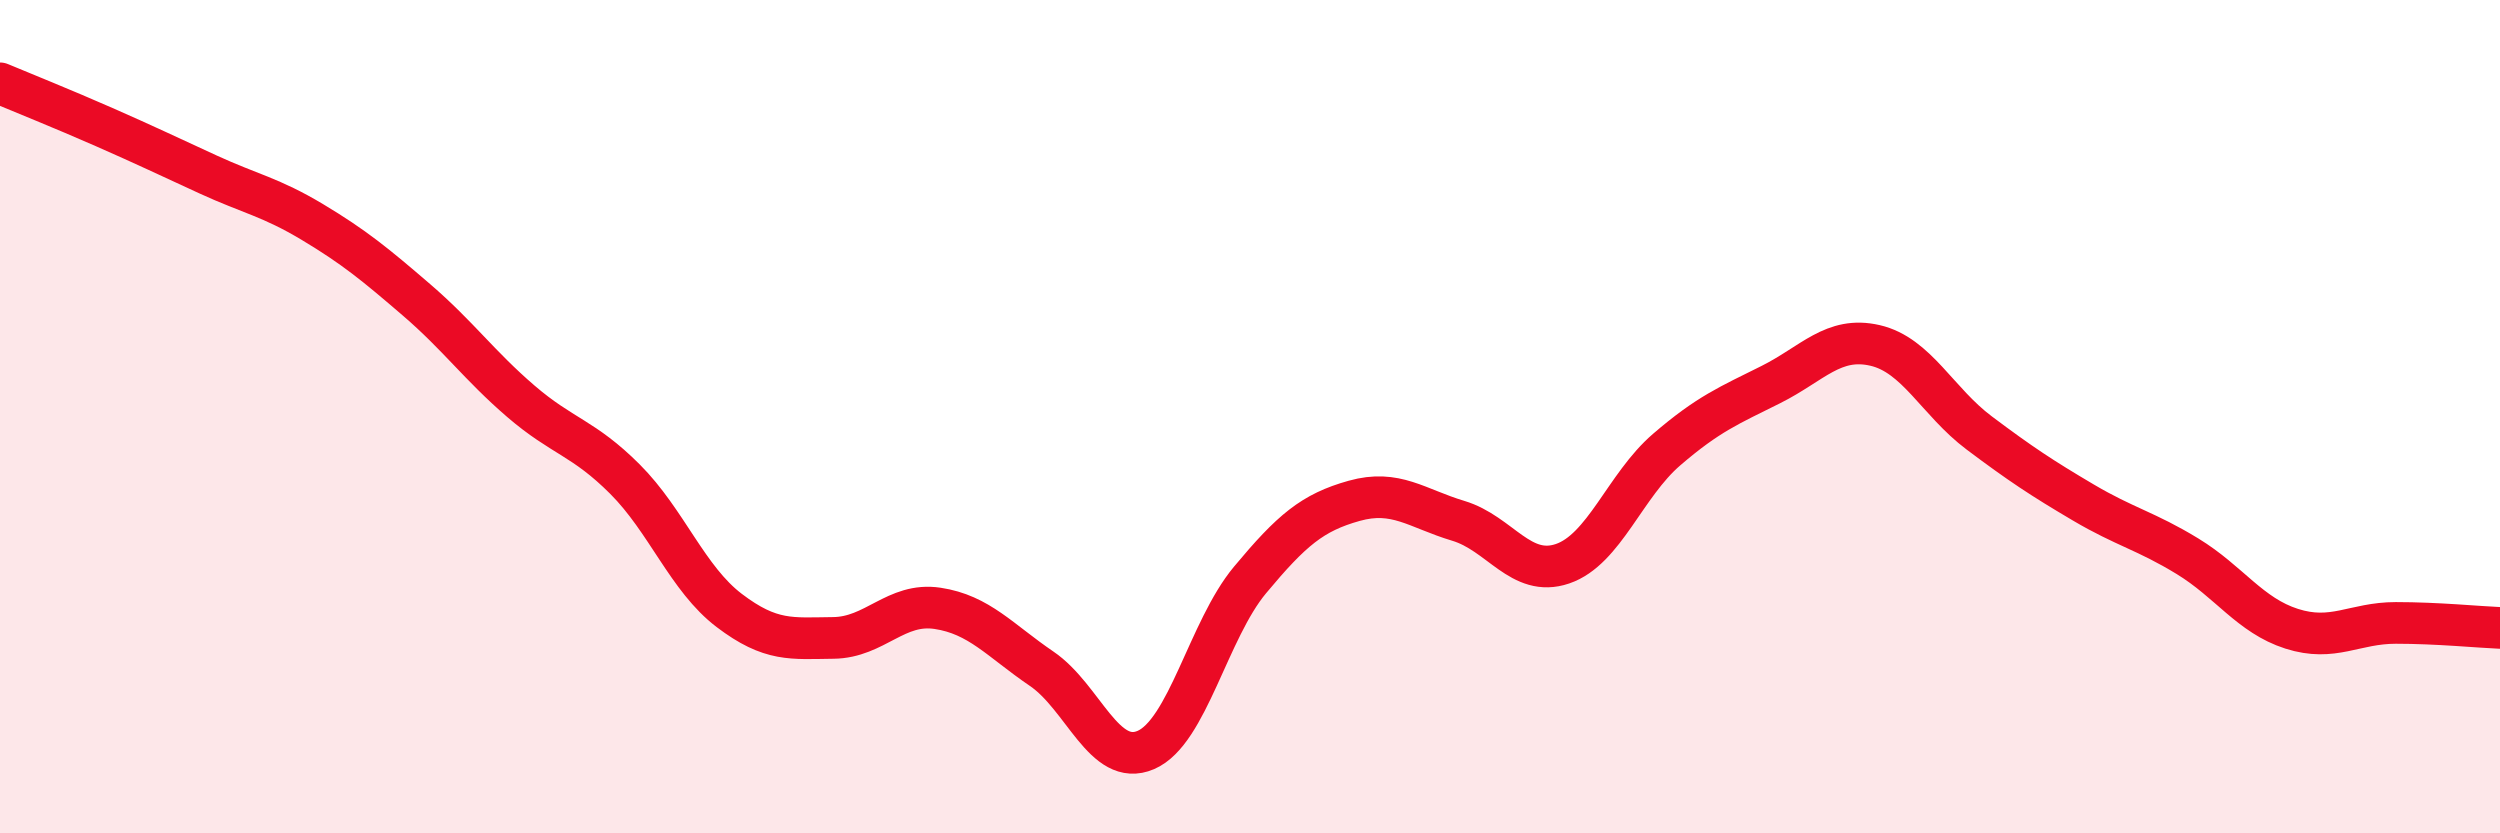
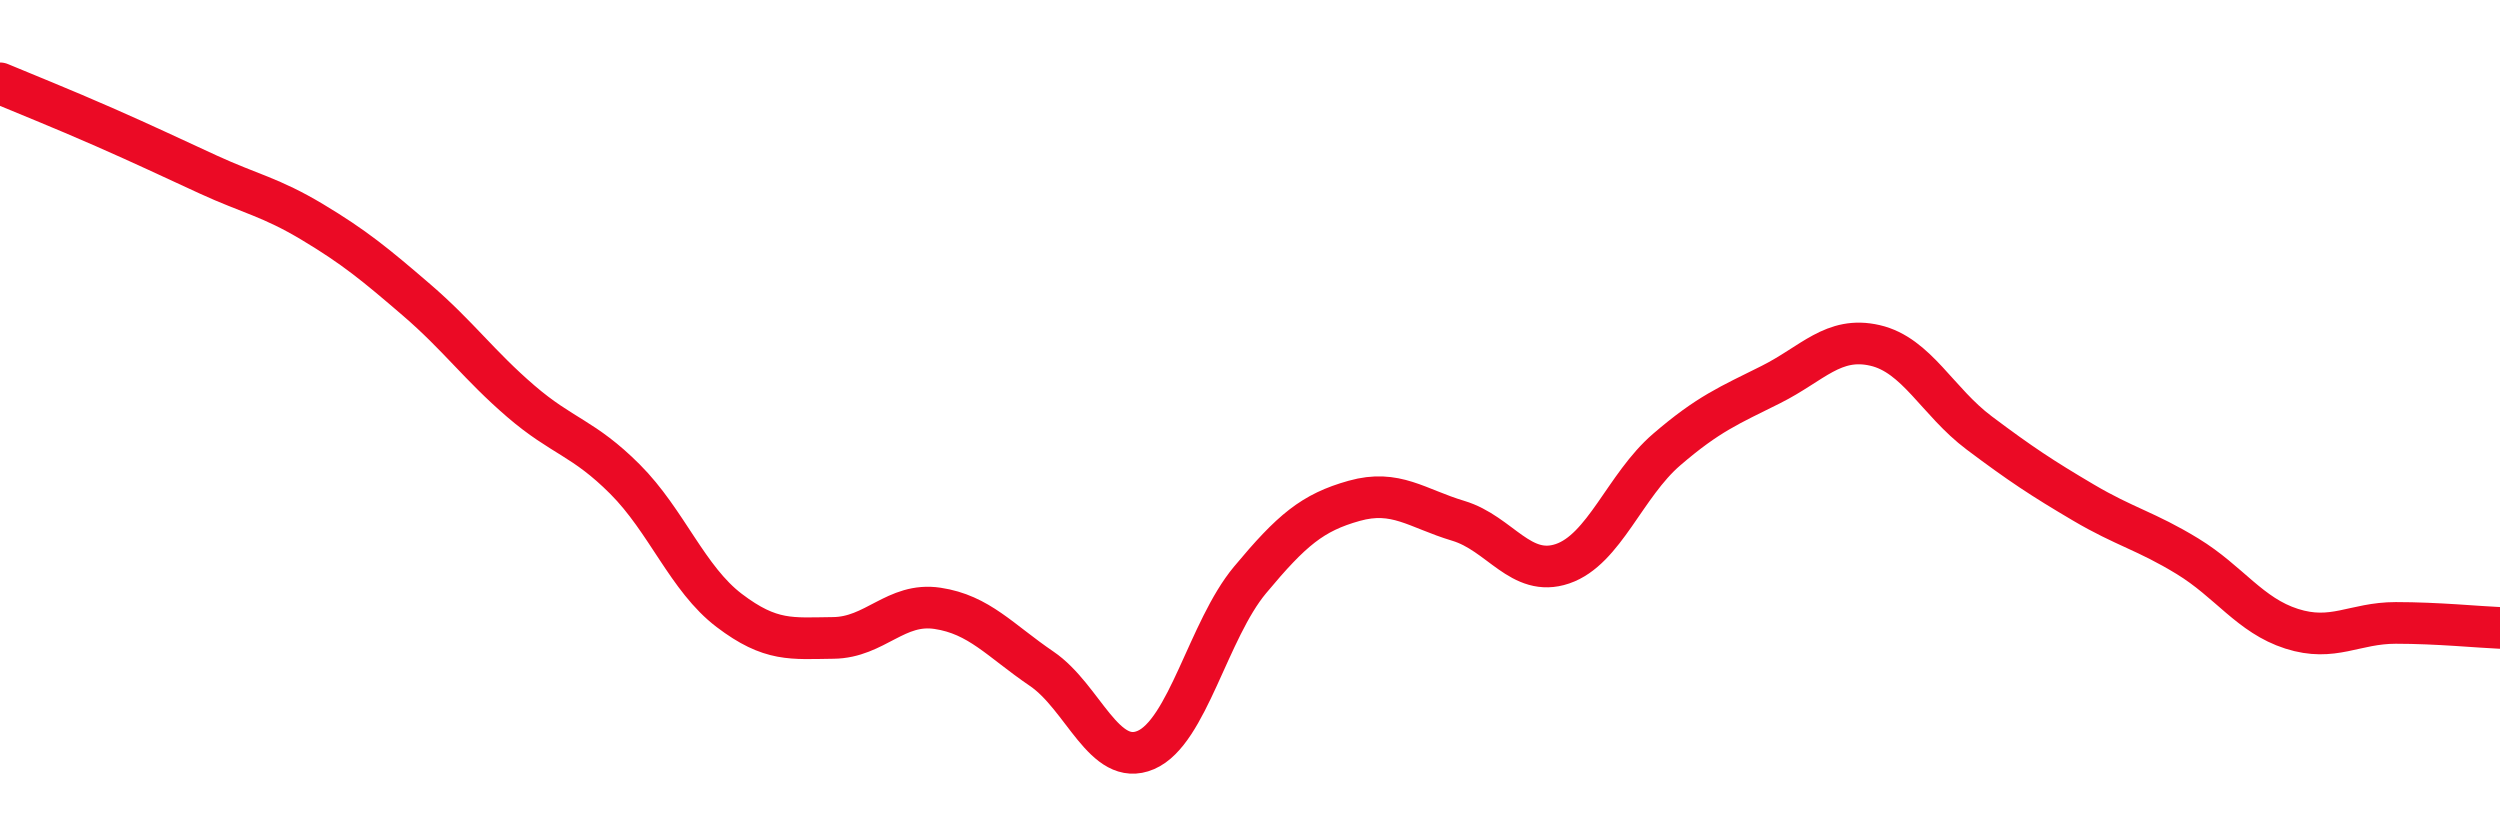
<svg xmlns="http://www.w3.org/2000/svg" width="60" height="20" viewBox="0 0 60 20">
-   <path d="M 0,2 C 0.5,2.21 1.5,2.61 2.5,3.05 C 3.5,3.49 4,3.73 5,4.19 C 6,4.65 6.5,4.73 7.5,5.33 C 8.5,5.93 9,6.34 10,7.2 C 11,8.06 11.5,8.77 12.5,9.63 C 13.5,10.49 14,10.5 15,11.5 C 16,12.5 16.5,13.89 17.5,14.65 C 18.5,15.41 19,15.32 20,15.31 C 21,15.3 21.5,14.45 22.5,14.6 C 23.5,14.75 24,15.37 25,16.05 C 26,16.73 26.5,18.43 27.5,18 C 28.5,17.57 29,15.12 30,13.92 C 31,12.72 31.5,12.3 32.5,12.02 C 33.5,11.74 34,12.2 35,12.5 C 36,12.8 36.5,13.87 37.5,13.53 C 38.5,13.19 39,11.65 40,10.79 C 41,9.93 41.5,9.73 42.5,9.23 C 43.5,8.73 44,8.06 45,8.29 C 46,8.52 46.5,9.64 47.5,10.39 C 48.5,11.14 49,11.47 50,12.06 C 51,12.65 51.5,12.74 52.5,13.35 C 53.5,13.96 54,14.77 55,15.09 C 56,15.41 56.5,14.95 57.5,14.95 C 58.5,14.95 59.5,15.05 60,15.07L60 20L0 20Z" fill="#EB0A25" opacity="0.1" stroke-linecap="round" stroke-linejoin="round" />
  <path d="M 0,2 C 0.5,2.21 1.5,2.61 2.5,3.05 C 3.5,3.49 4,3.73 5,4.19 C 6,4.65 6.5,4.73 7.5,5.33 C 8.5,5.93 9,6.34 10,7.2 C 11,8.06 11.5,8.77 12.5,9.63 C 13.5,10.49 14,10.5 15,11.5 C 16,12.5 16.5,13.89 17.5,14.65 C 18.5,15.41 19,15.32 20,15.31 C 21,15.3 21.5,14.45 22.5,14.6 C 23.5,14.75 24,15.37 25,16.05 C 26,16.73 26.5,18.43 27.5,18 C 28.5,17.57 29,15.12 30,13.92 C 31,12.72 31.5,12.3 32.5,12.02 C 33.5,11.74 34,12.2 35,12.5 C 36,12.8 36.5,13.87 37.5,13.53 C 38.5,13.19 39,11.65 40,10.79 C 41,9.93 41.5,9.73 42.5,9.23 C 43.5,8.73 44,8.06 45,8.29 C 46,8.52 46.5,9.64 47.5,10.39 C 48.5,11.14 49,11.47 50,12.06 C 51,12.65 51.5,12.74 52.5,13.35 C 53.5,13.96 54,14.77 55,15.09 C 56,15.41 56.5,14.95 57.5,14.95 C 58.5,14.95 59.5,15.05 60,15.07" stroke="#EB0A25" stroke-width="1" fill="none" stroke-linecap="round" stroke-linejoin="round" />
</svg>